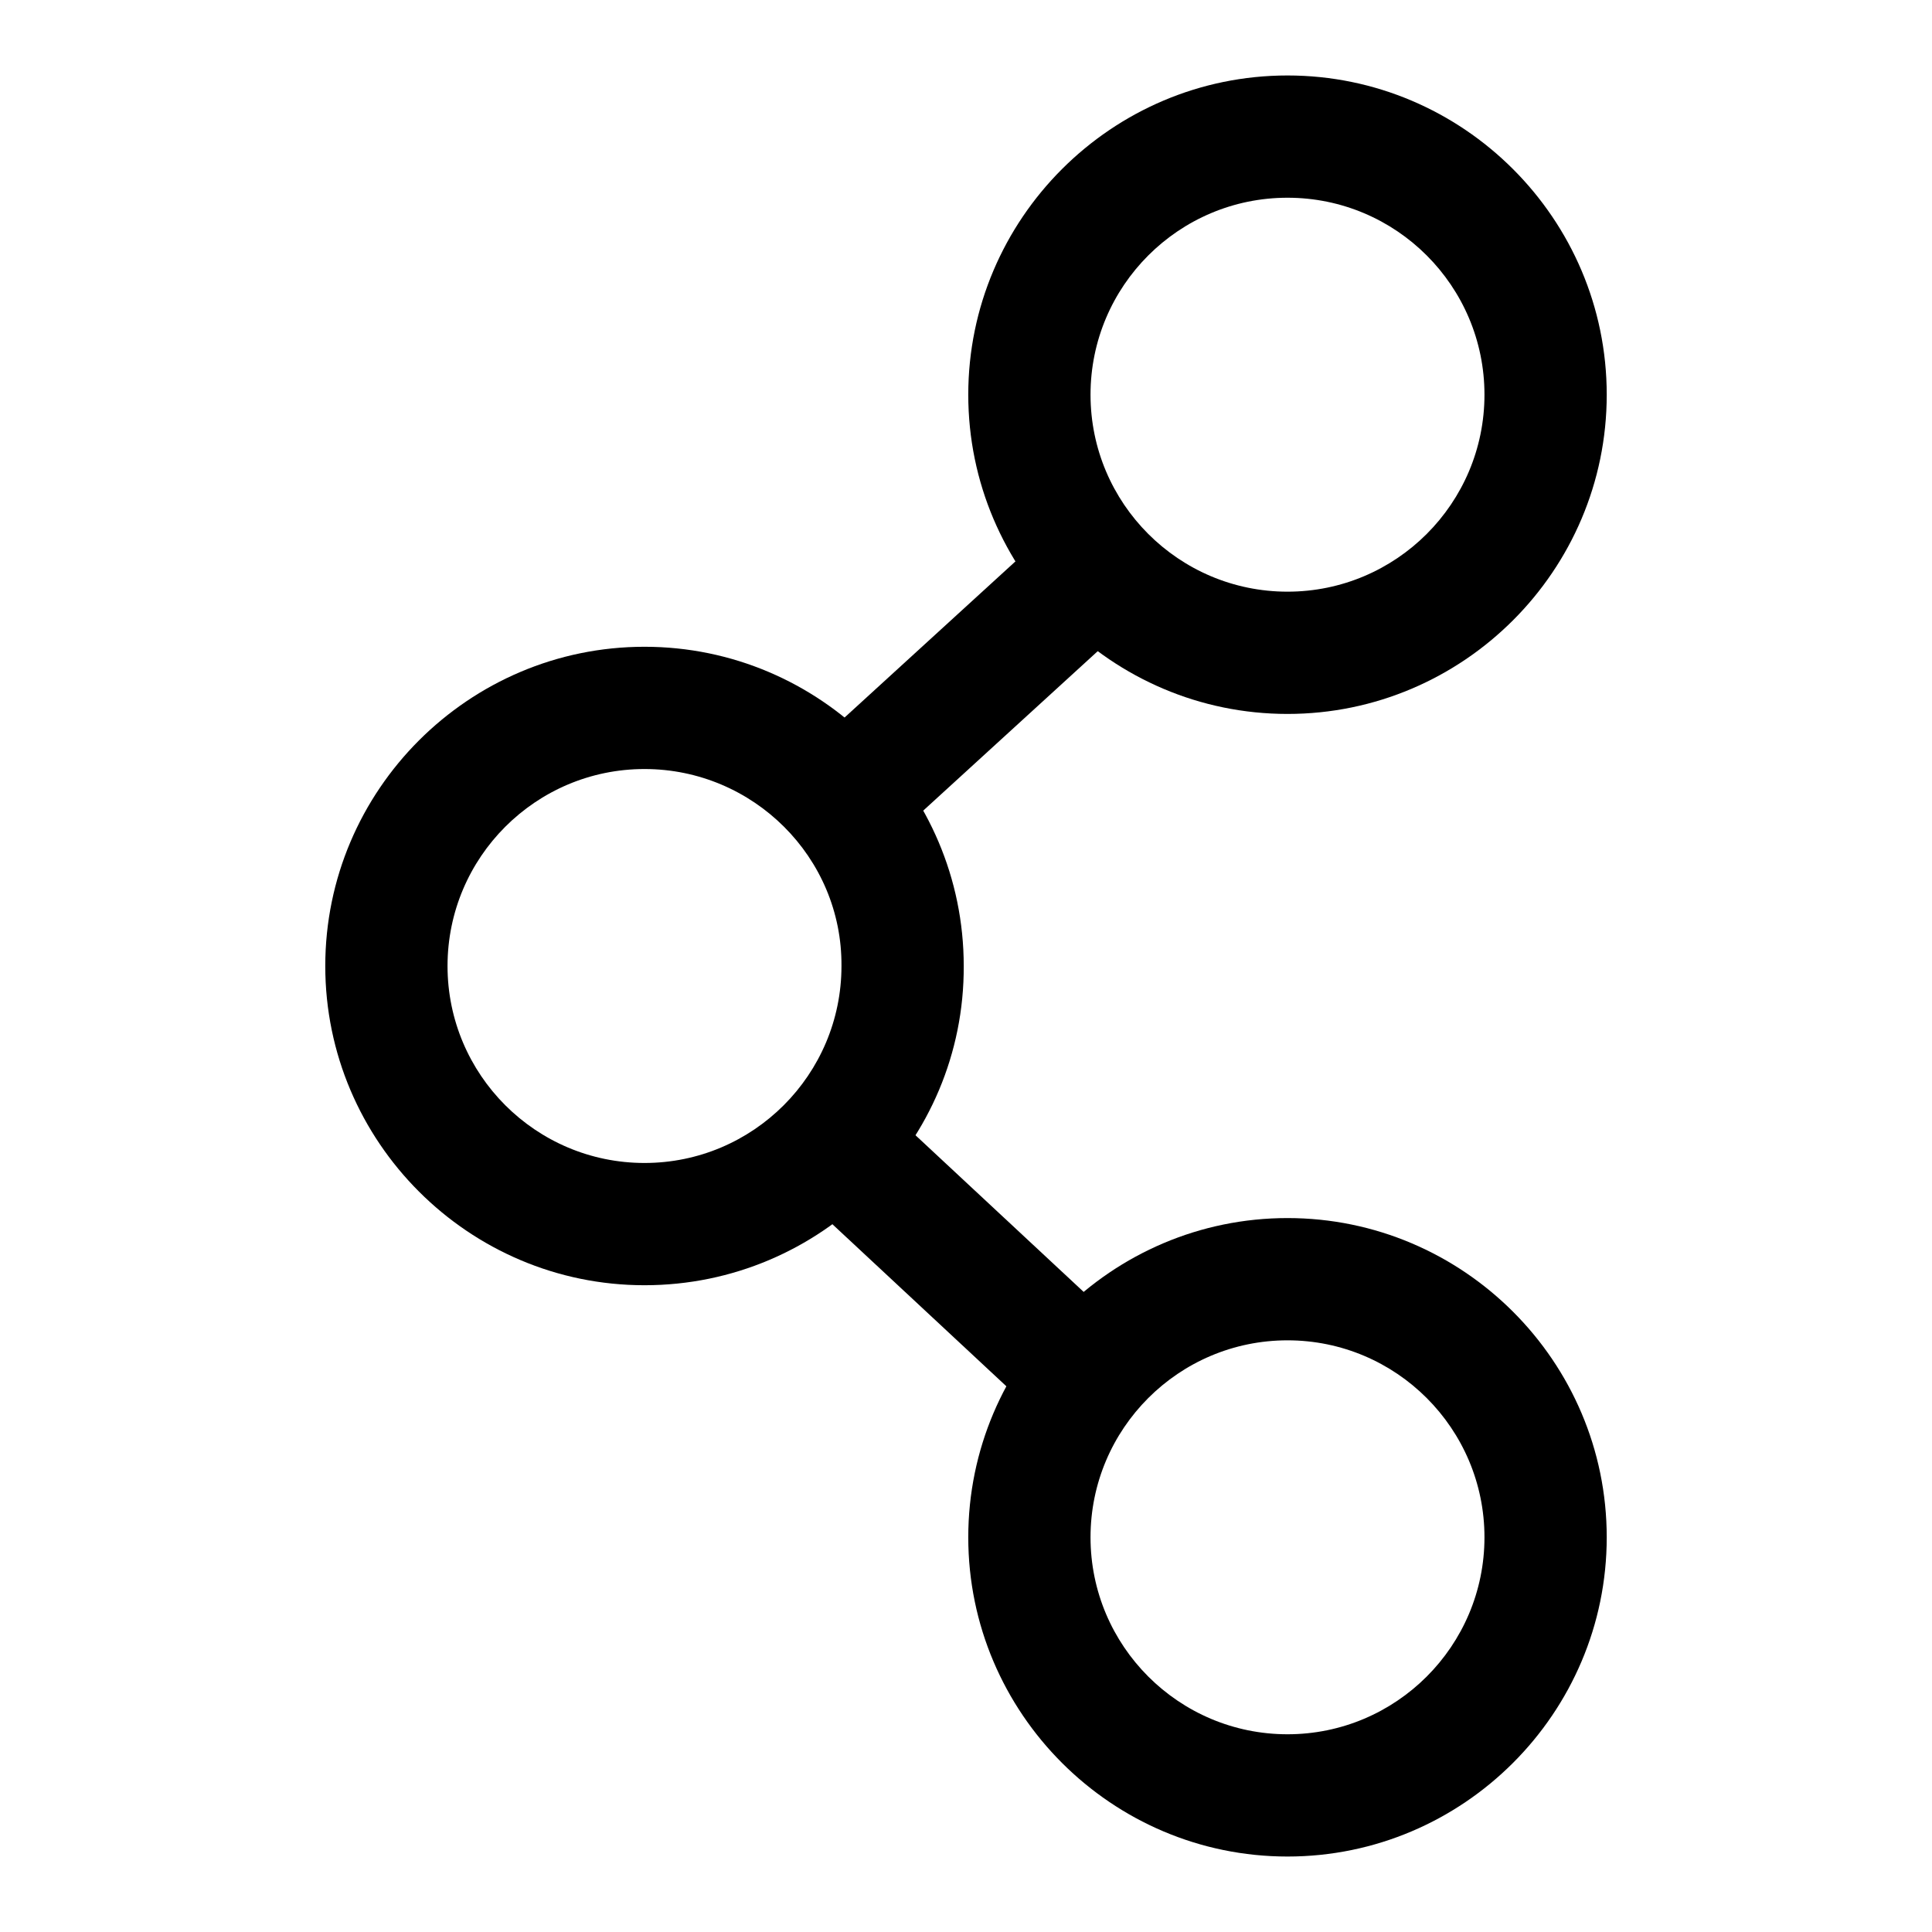
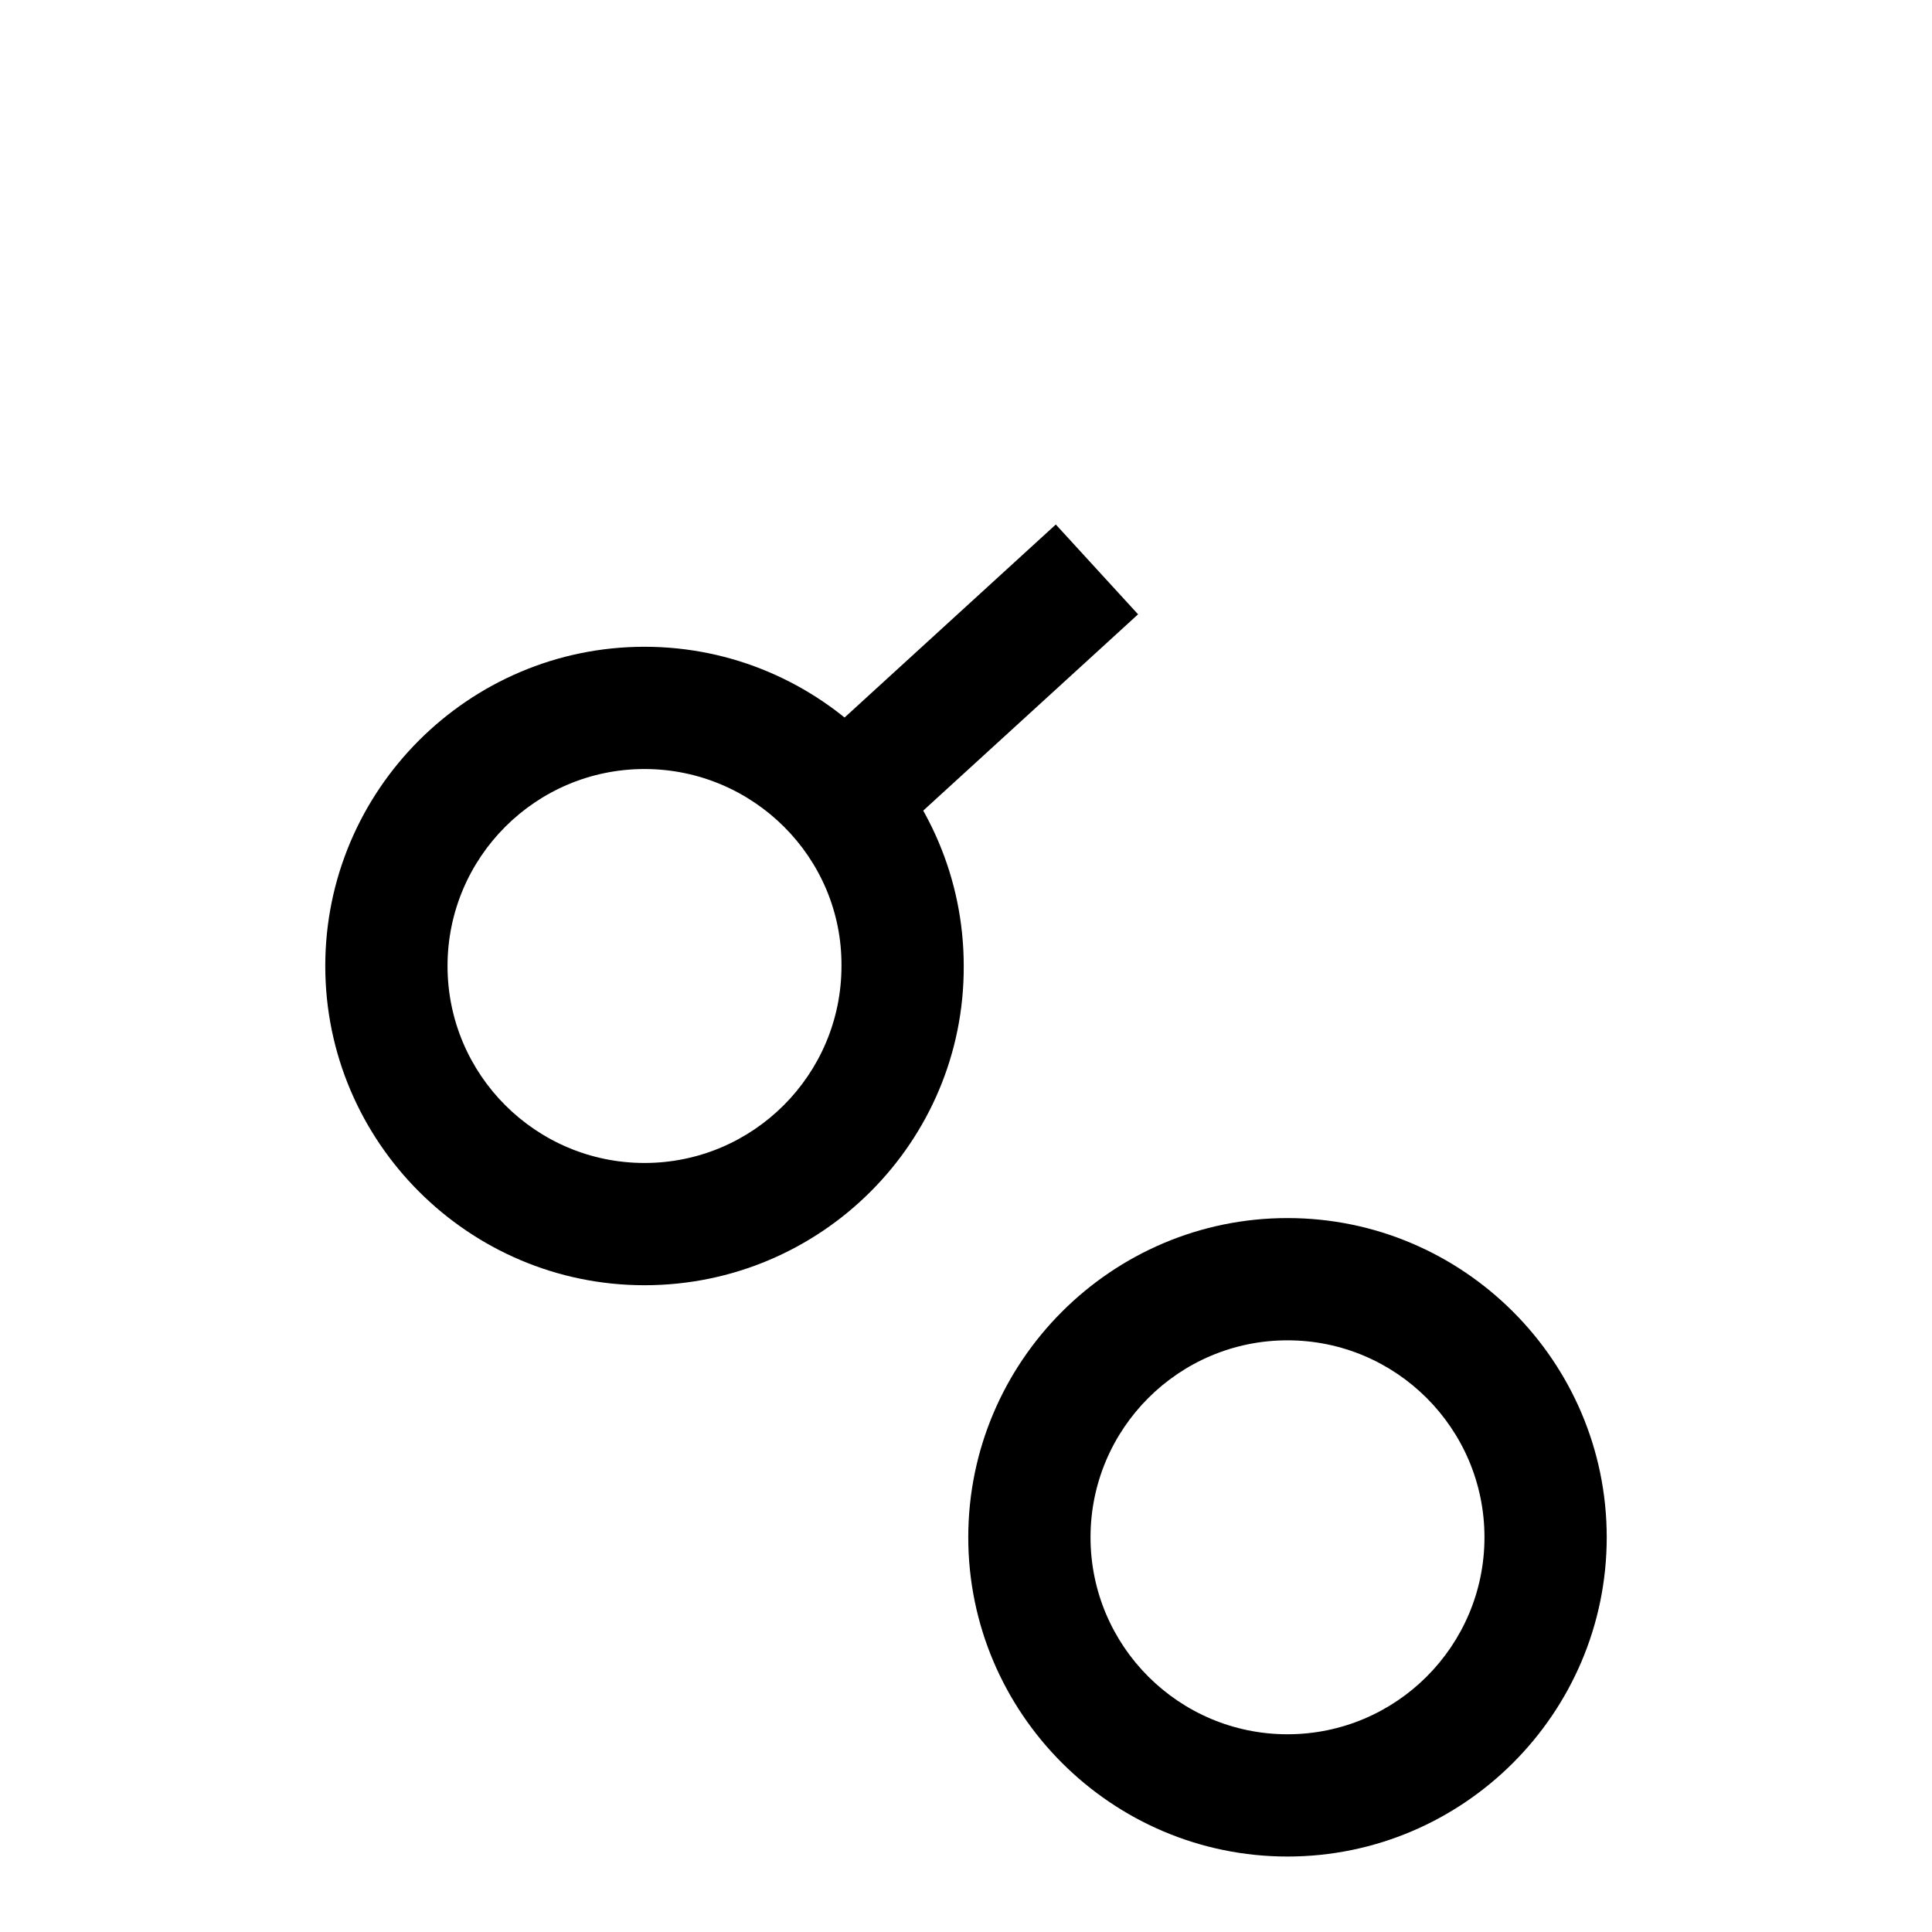
<svg xmlns="http://www.w3.org/2000/svg" version="1.1" x="0px" y="0px" viewBox="0 0 256 256" enable-background="new 0 0 256 256" xml:space="preserve">
  <g>
    <g>
-       <path fill="#000000" d="M170.6,94.6c-23.3,0-42.3-19-42.3-42.3c0-23.3,19-42.3,42.3-42.3c23.3,0,42.3,19,42.3,42.3C212.9,75.6,193.9,94.6,170.6,94.6z M170.6,26.2c-14.4,0-26.1,11.7-26.1,26.1s11.7,26.1,26.1,26.1c14.4,0,26.1-11.7,26.1-26.1C196.7,37.9,185,26.2,170.6,26.2z" />
      <path fill="#000000" d="M170.6,246c-23.3,0-42.3-19-42.3-42.3c0-23.3,19-42.3,42.3-42.3c23.3,0,42.3,19,42.3,42.3C212.9,227,193.9,246,170.6,246z M170.6,177.6c-14.4,0-26.1,11.7-26.1,26.1s11.7,26.1,26.1,26.1c14.4,0,26.1-11.7,26.1-26.1S185,177.6,170.6,177.6z" />
      <path fill="#000000" d="M85.4,170.3c-23.3,0-42.3-19-42.3-42.3c0-23.3,19-42.3,42.3-42.3s42.3,19,42.3,42.3C127.8,151.3,108.8,170.3,85.4,170.3z M85.4,101.9c-14.4,0-26.1,11.7-26.1,26.1c0,14.4,11.7,26.1,26.1,26.1s26.1-11.7,26.1-26.1C111.6,113.6,99.8,101.9,85.4,101.9z" />
      <path fill="#000000" d="M117.2,112.1l-10.9-11.9l33.6-30.7l10.9,11.9L117.2,112.1z" />
-       <path fill="#000000" d="M139.8,189.7l-33.6-31.3l11-11.8l33.6,31.3L139.8,189.7z" />
    </g>
  </g>
</svg>